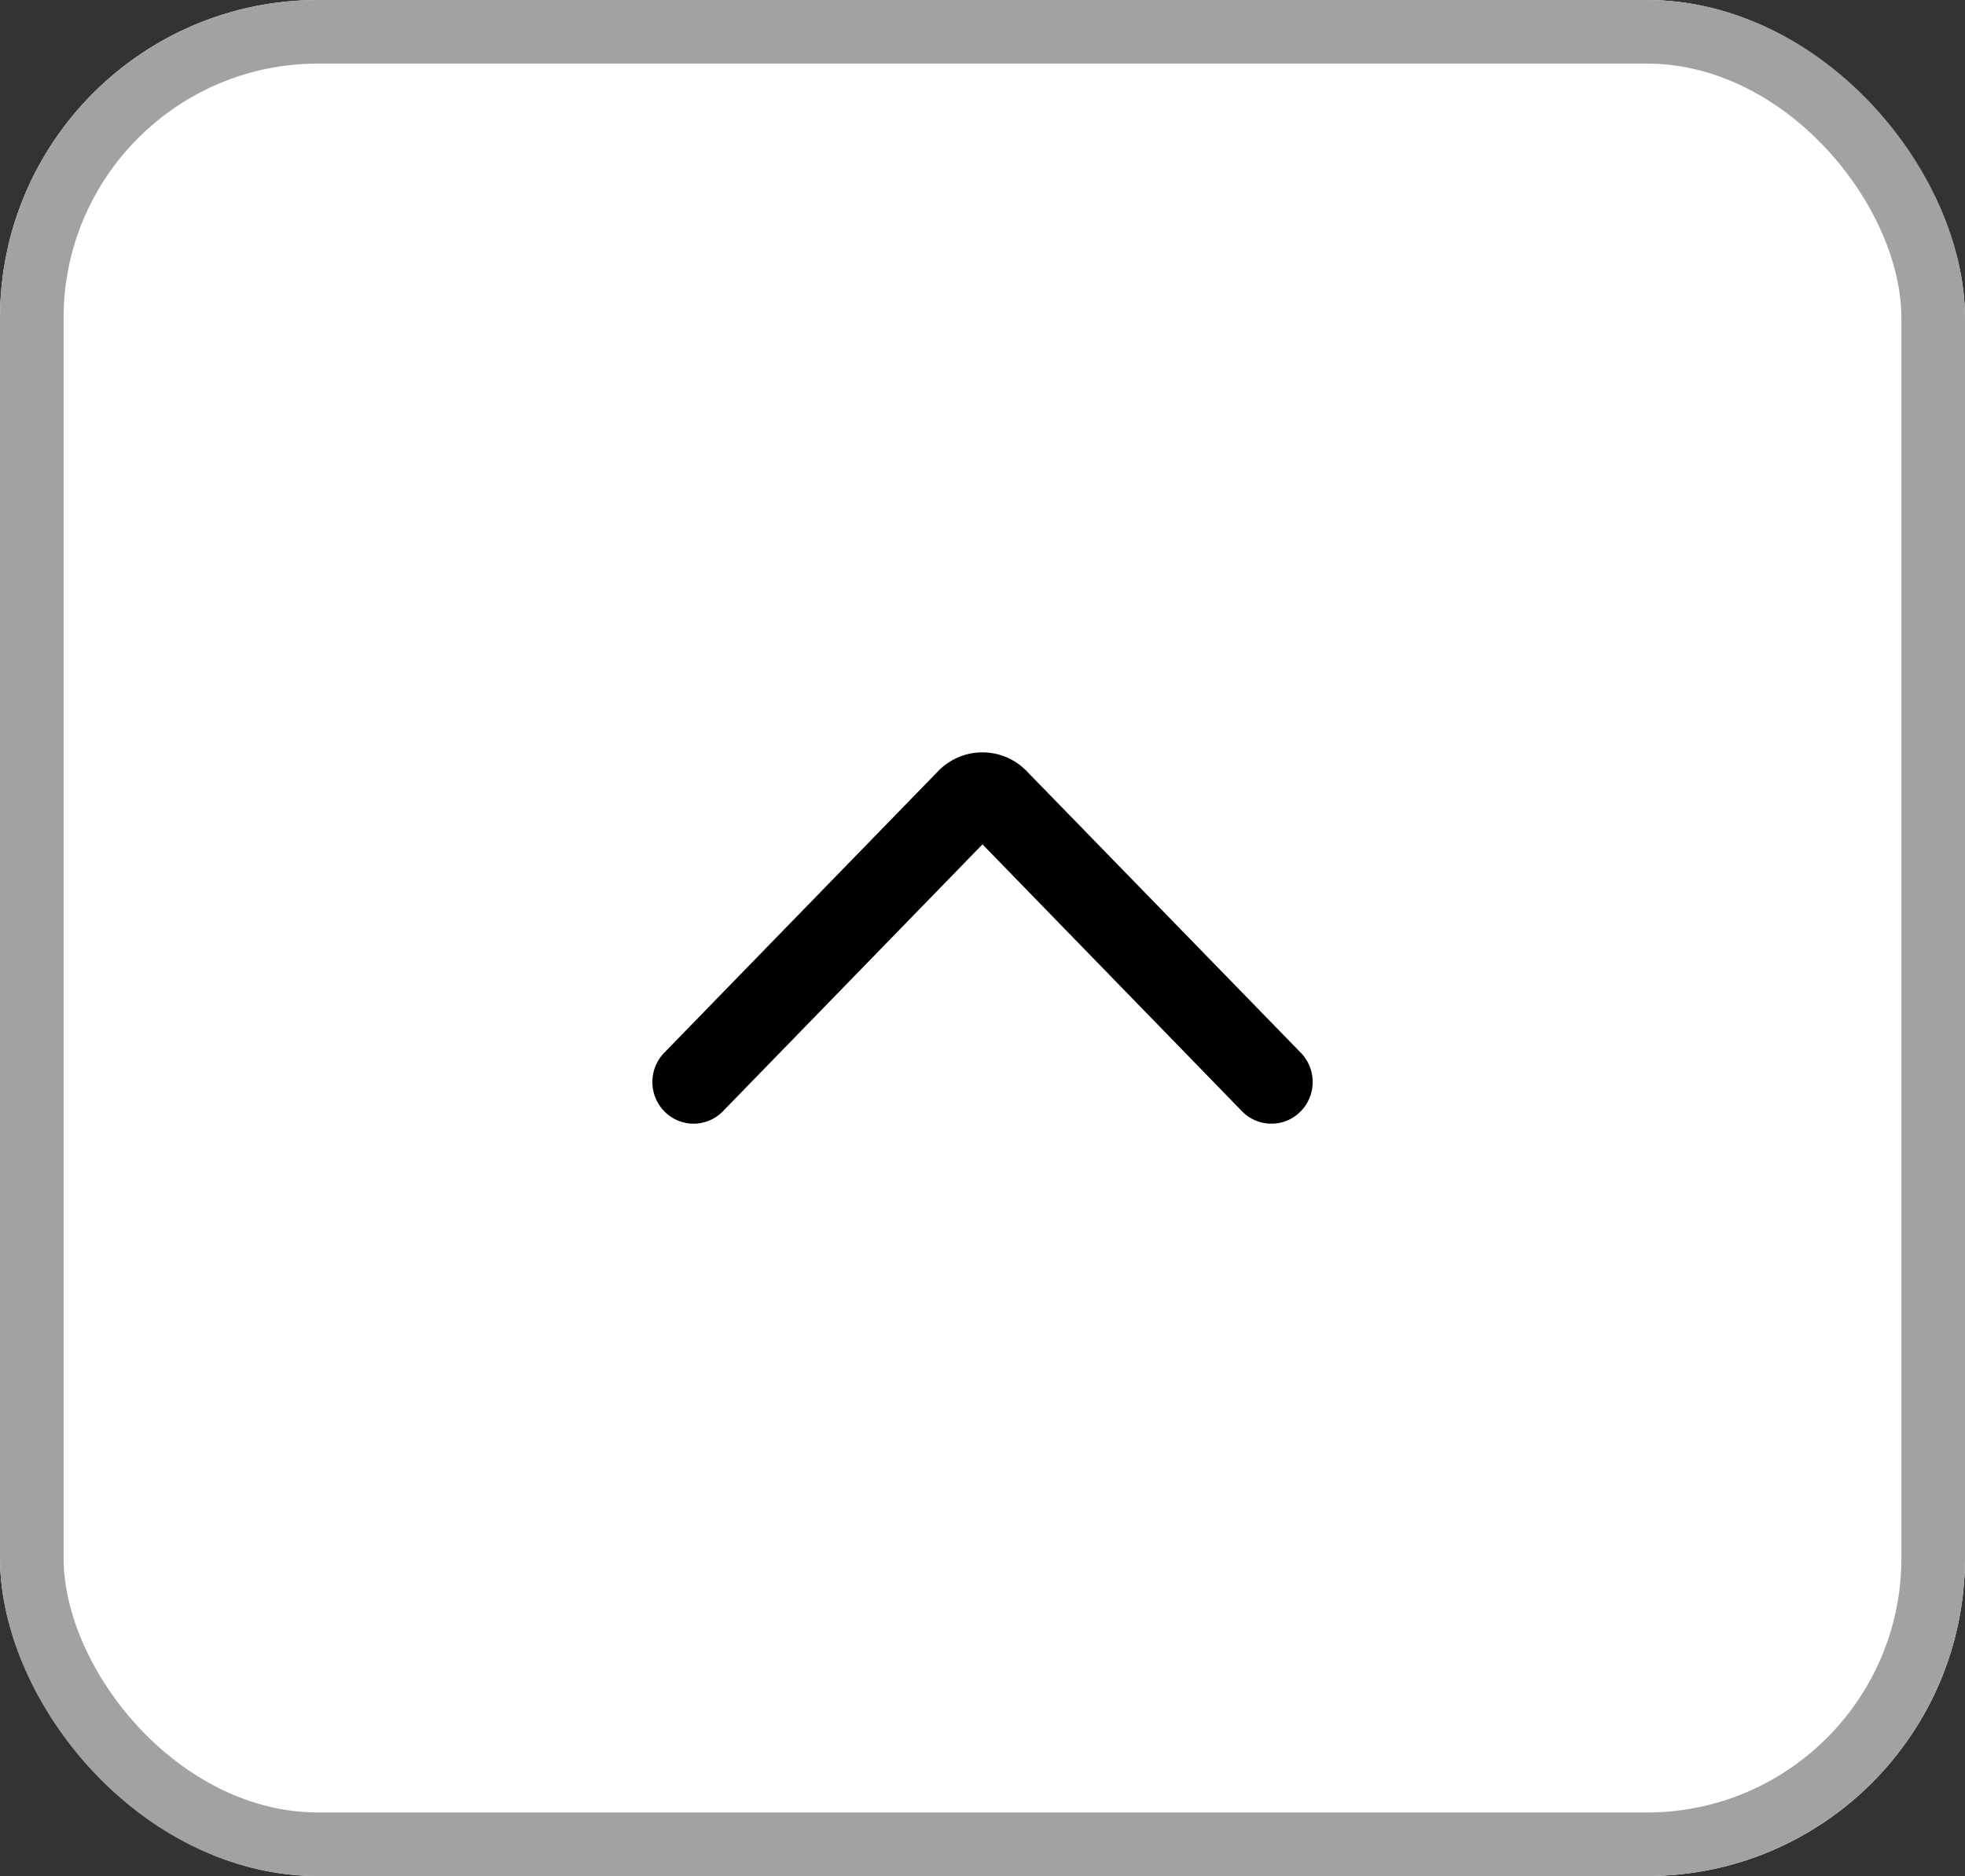
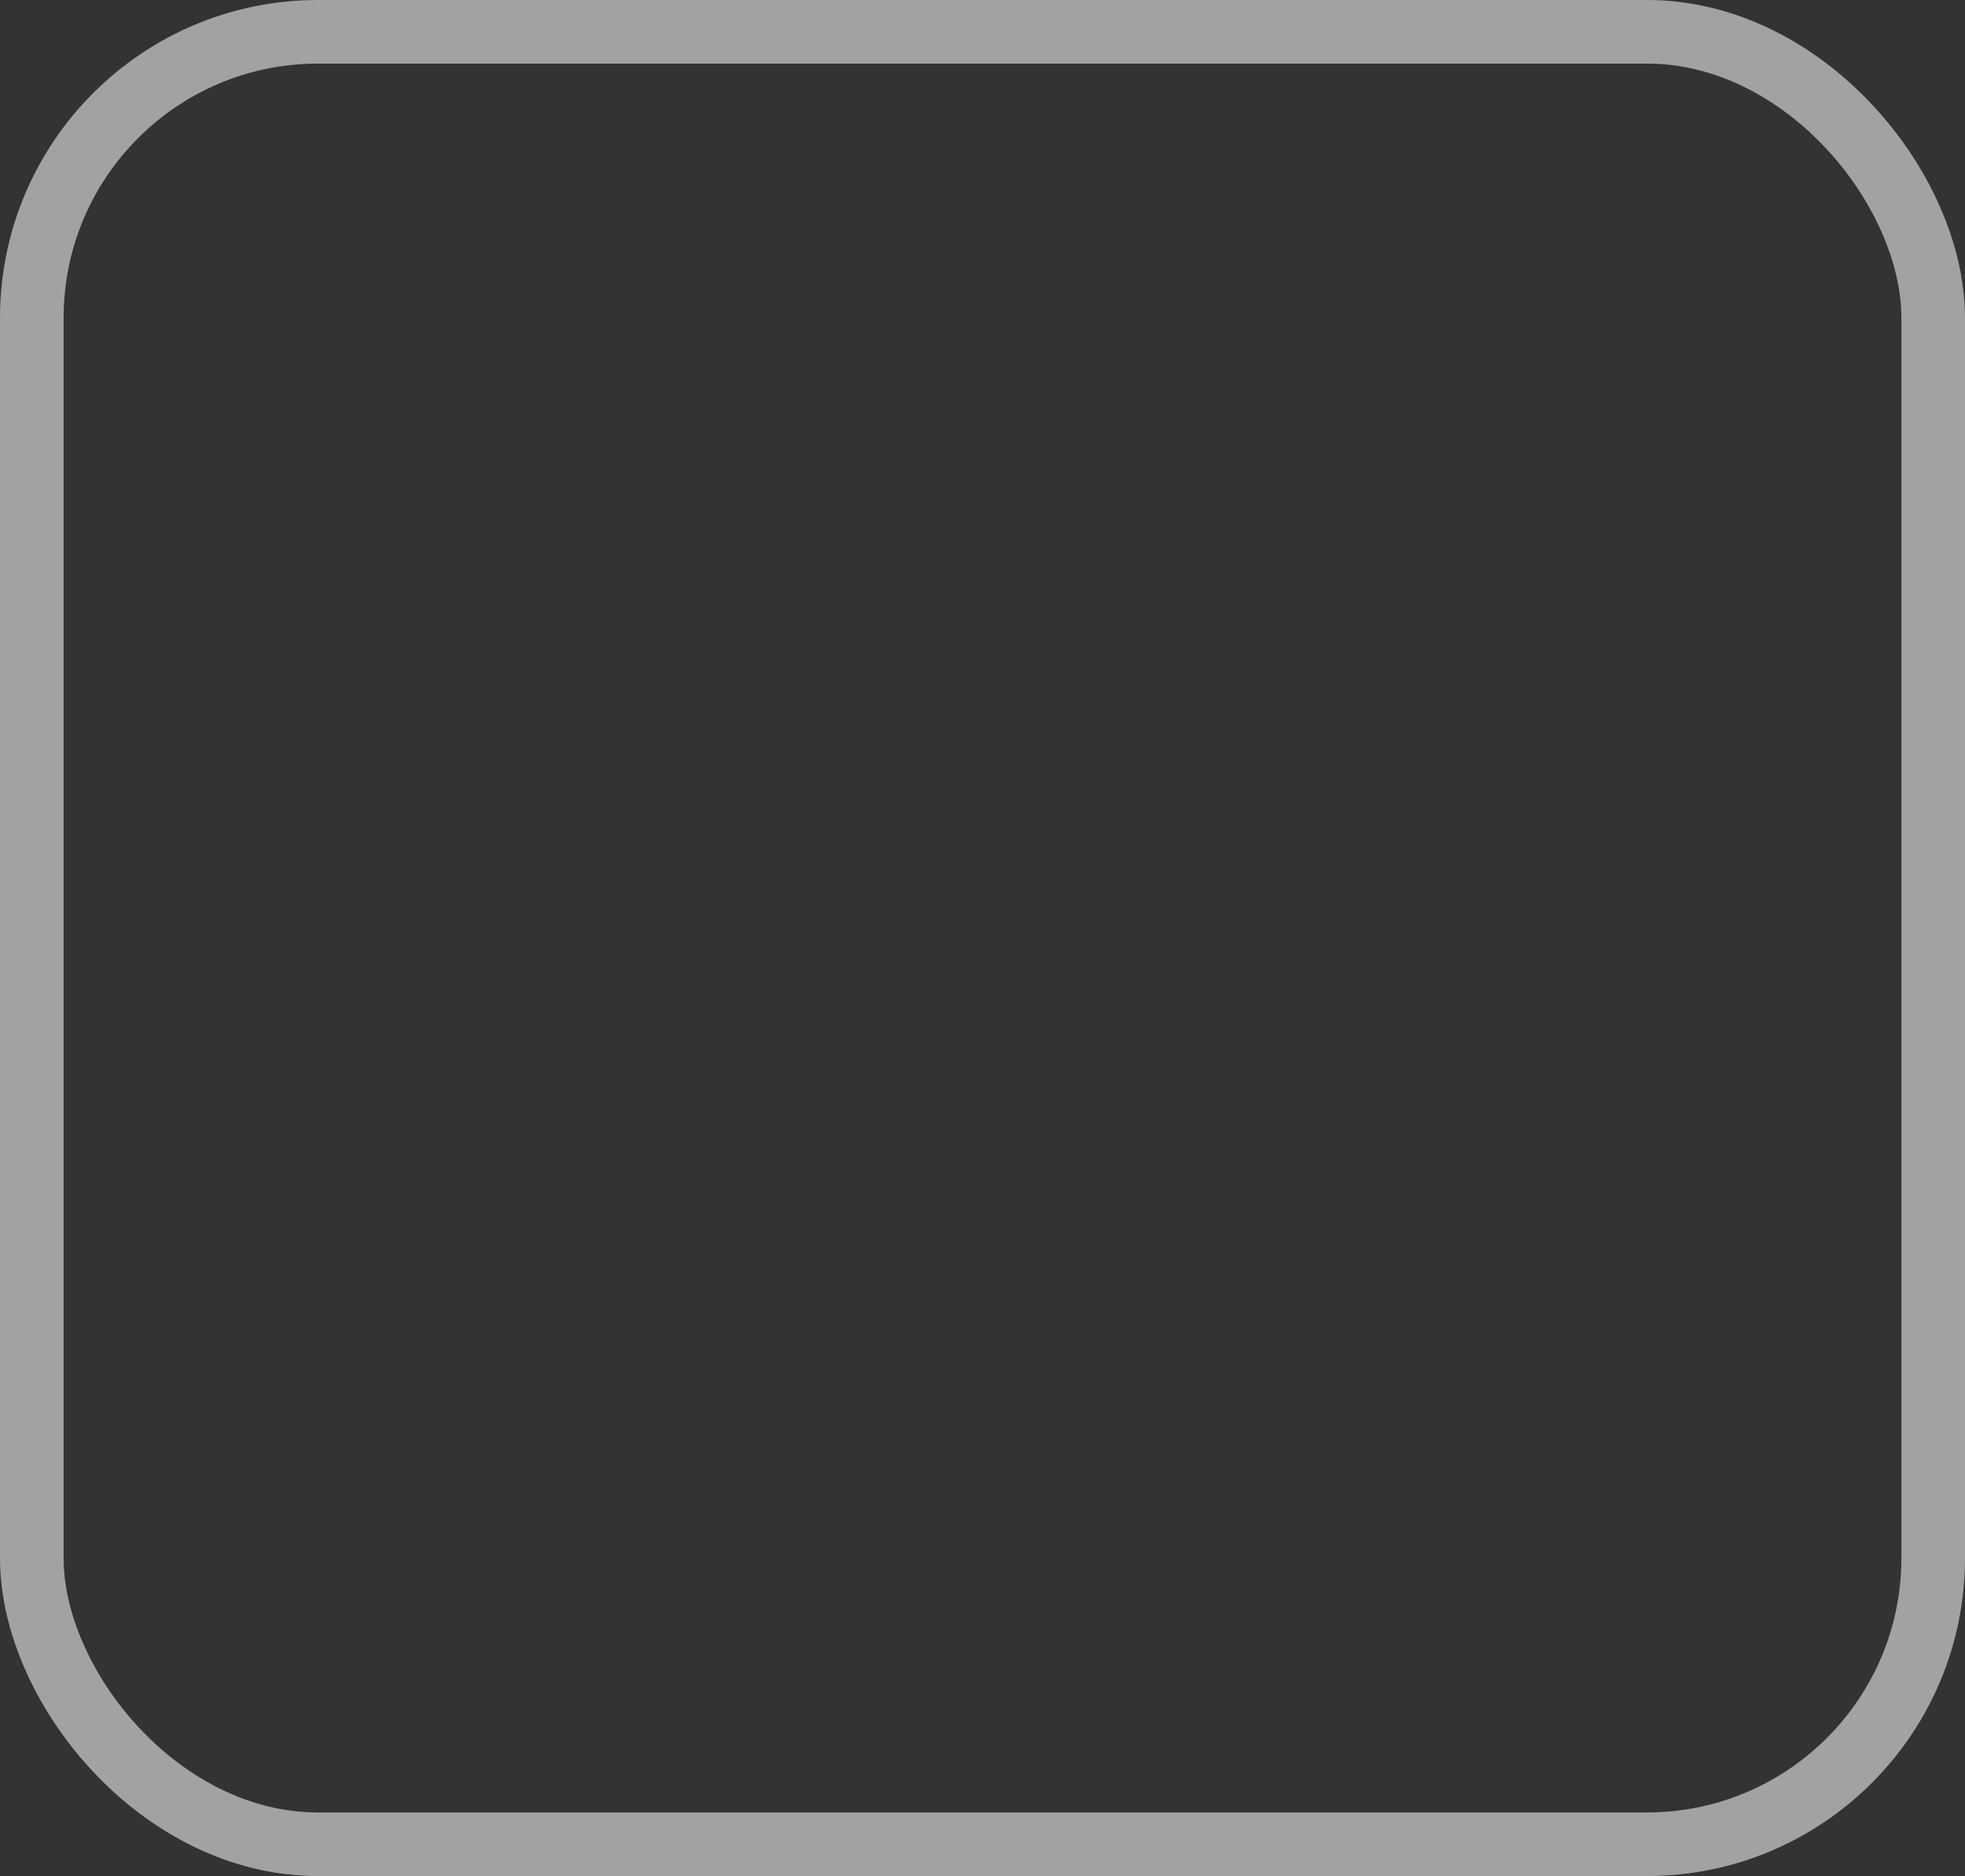
<svg xmlns="http://www.w3.org/2000/svg" width="61.791" height="59" viewBox="0 0 61.791 59">
  <rect x="0" y="0" width="61.791" height="59" fill="#333333" stroke="none" />
  <defs>
    <clipPath id="clip-path">
-       <rect id="Rectangle_417" data-name="Rectangle 417" width="11.678" height="20.763" fill="none" />
-     </clipPath>
+       </clipPath>
  </defs>
  <g id="Group_632" data-name="Group 632" transform="translate(-1678.709 -7401.225)">
    <g id="Rectangle_424" data-name="Rectangle 424" transform="translate(1678.709 7401.225)" fill="#fff" stroke="#a2a2a2" stroke-width="2">
-       <rect width="61.791" height="59" rx="10" stroke="none" />
      <rect x="1" y="1" width="59.791" height="57" rx="9" fill="none" />
    </g>
    <g id="Group_571" data-name="Group 571" transform="translate(18.617 1010.936)">
      <g id="Group_570" data-name="Group 570" transform="translate(1680.605 6425.627) rotate(-90)">
        <g id="Group_564" data-name="Group 564" clip-path="url(#clip-path)">
-           <path id="Path_549" data-name="Path 549" d="M11.1,11.758A1.936,1.936,0,0,0,11.1,9L2.237.38A1.321,1.321,0,0,0,.384.38a1.285,1.285,0,0,0,0,1.833l8.4,8.168-8.4,8.167a1.288,1.288,0,0,0,0,1.836,1.318,1.318,0,0,0,1.853,0" transform="translate(0 0.001)" fill-rule="evenodd" />
+           <path id="Path_549" data-name="Path 549" d="M11.1,11.758A1.936,1.936,0,0,0,11.1,9L2.237.38A1.321,1.321,0,0,0,.384.38a1.285,1.285,0,0,0,0,1.833l8.4,8.168-8.4,8.167" transform="translate(0 0.001)" fill-rule="evenodd" />
        </g>
      </g>
    </g>
  </g>
</svg>